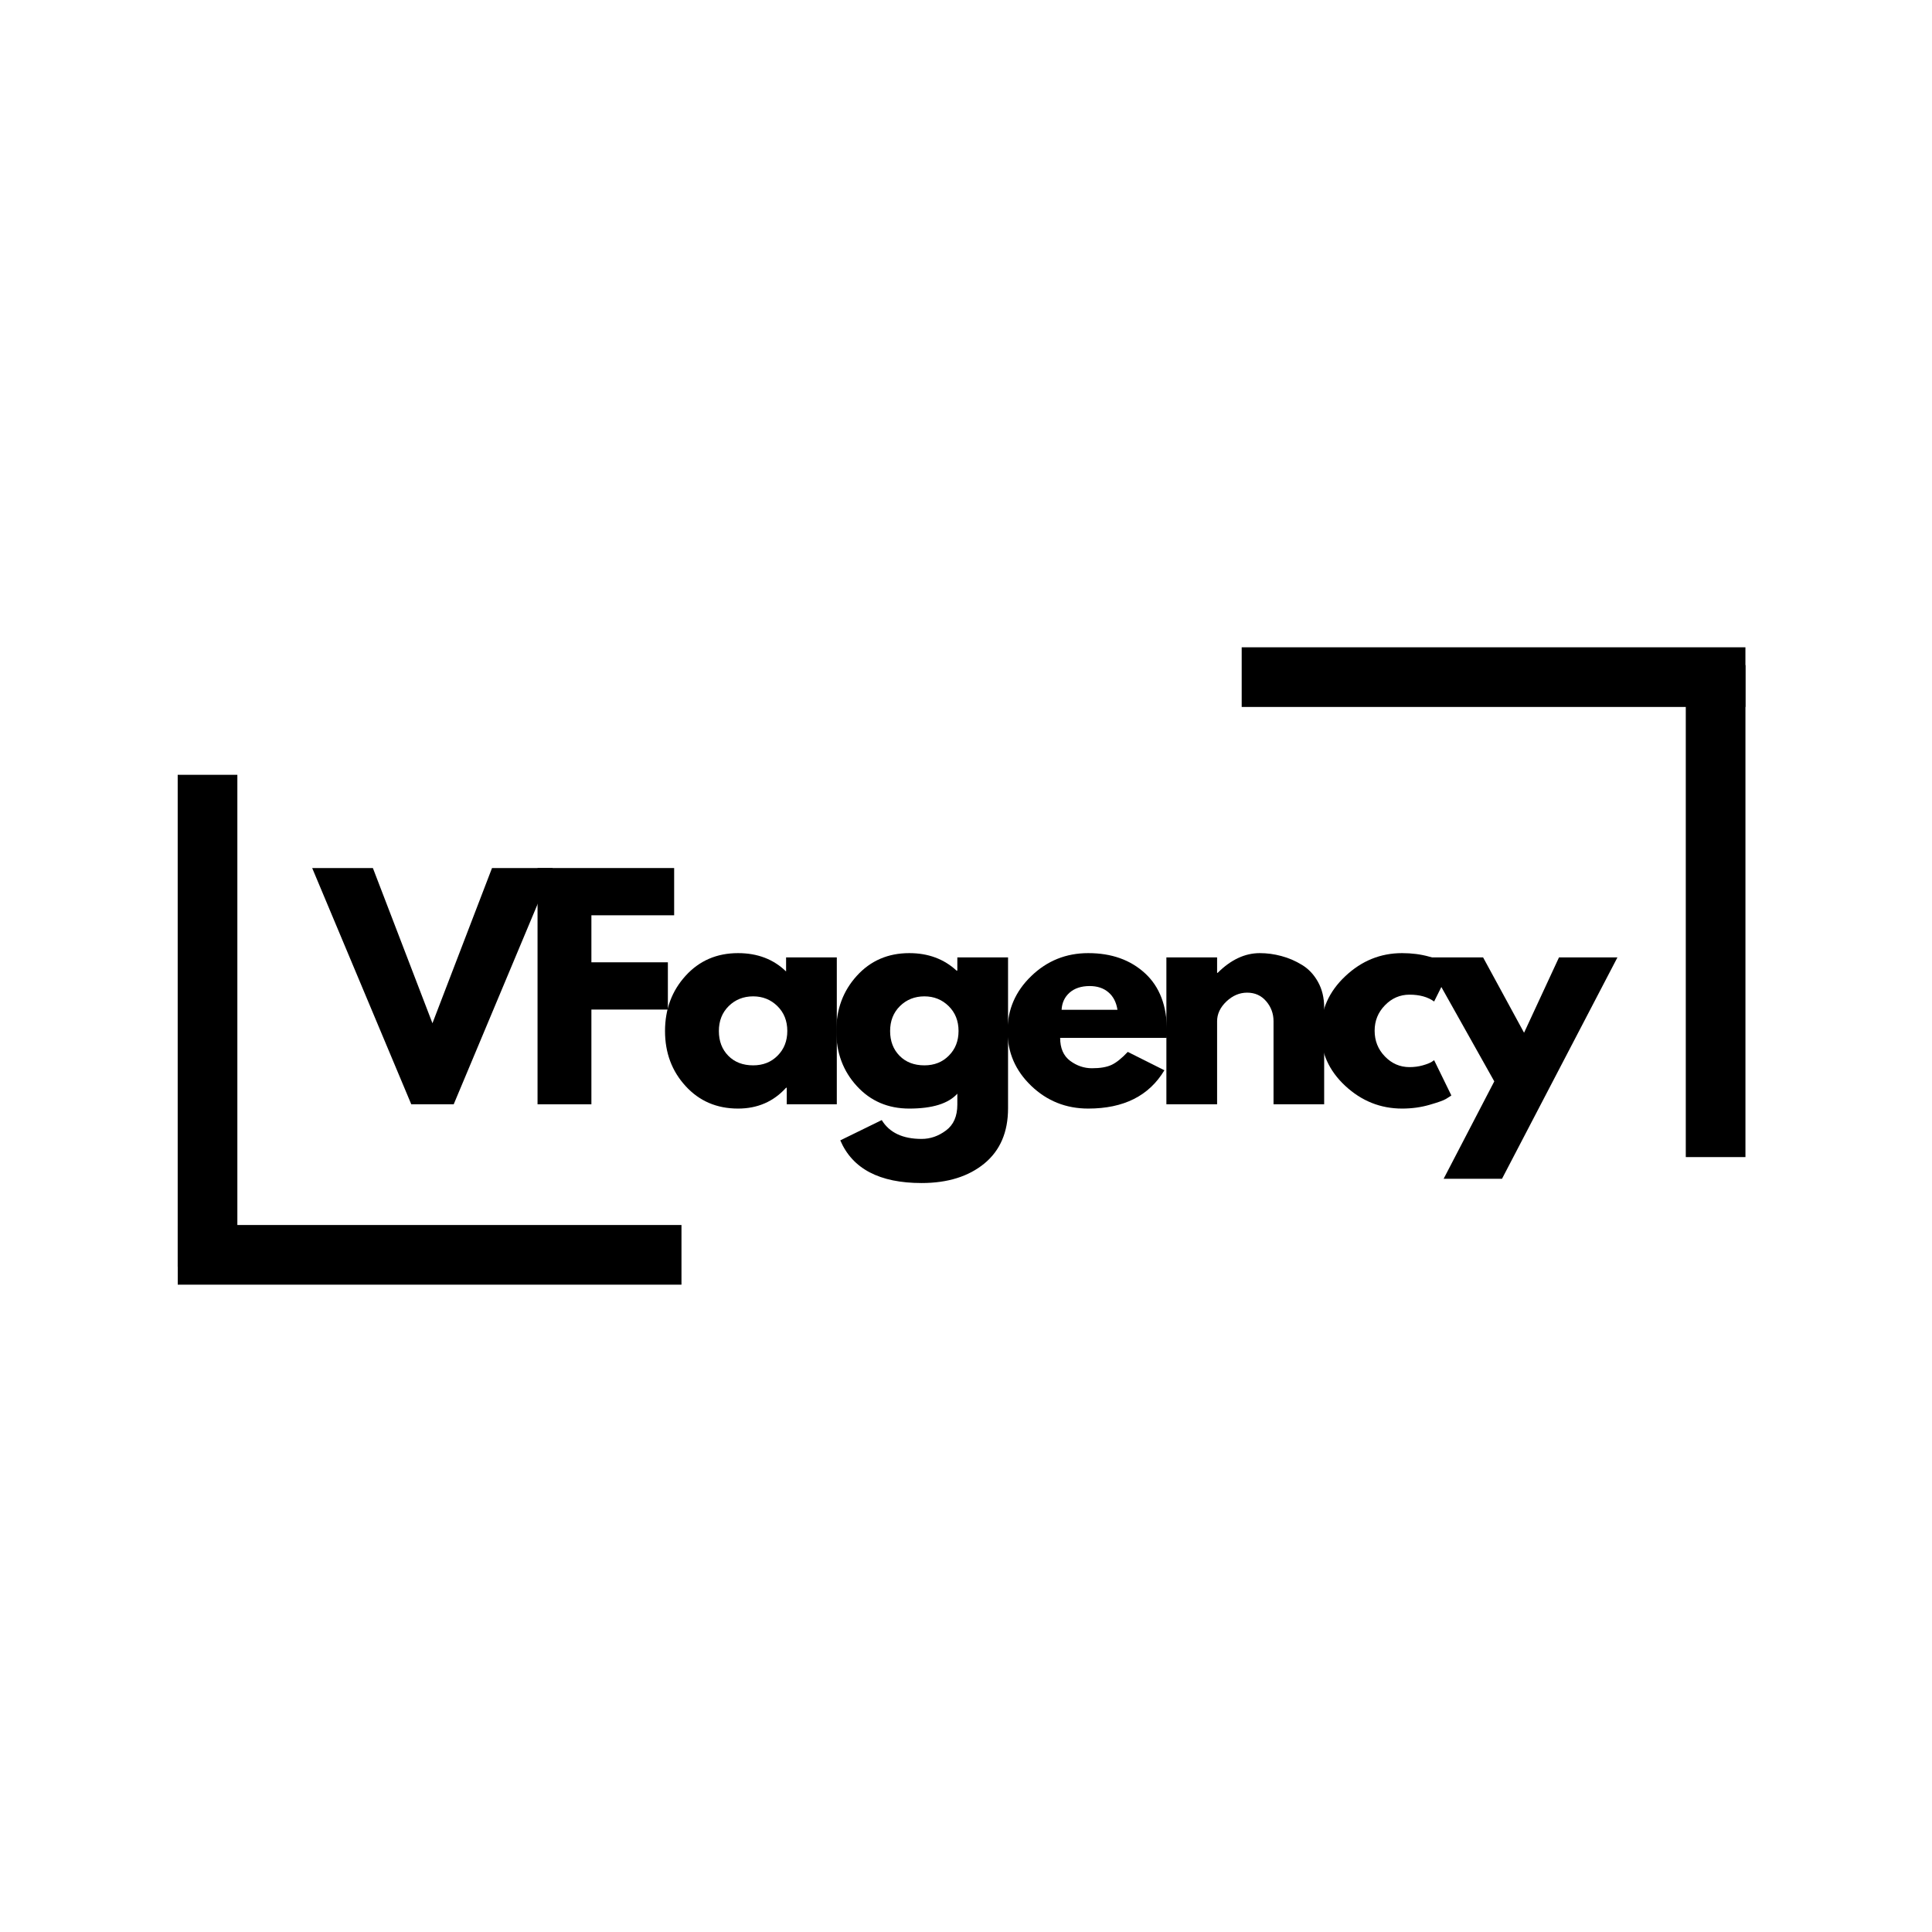
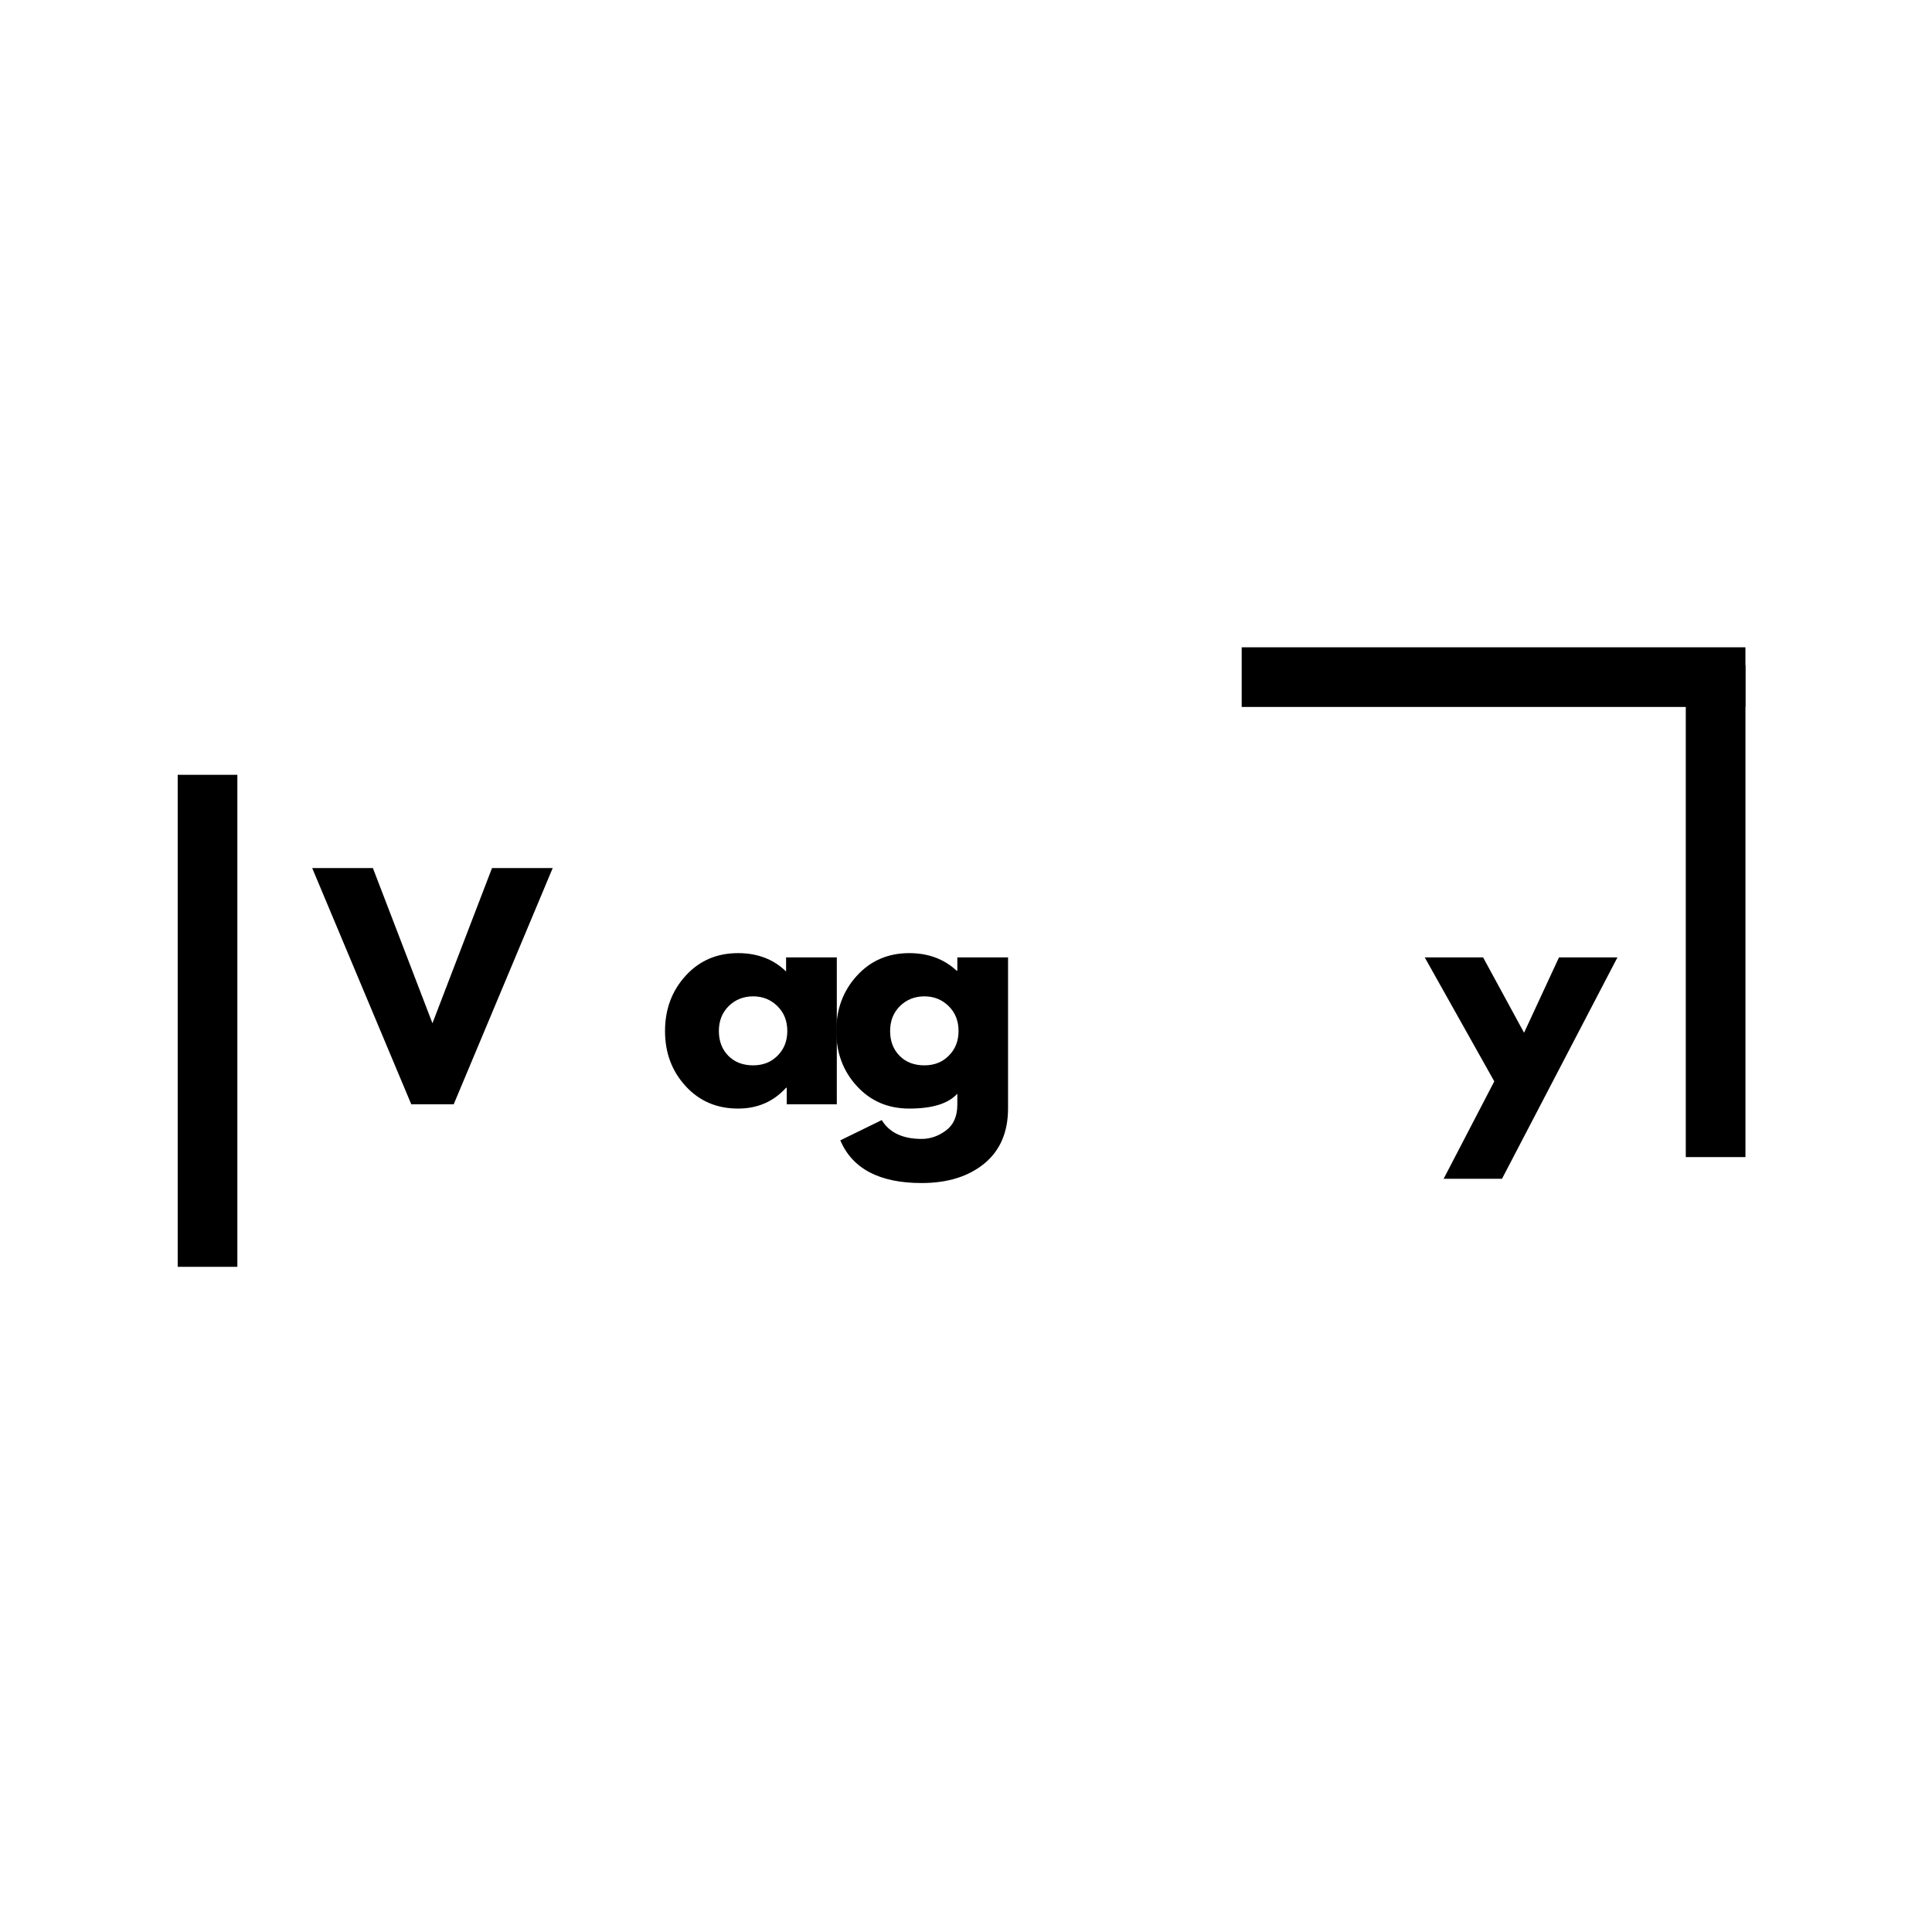
<svg xmlns="http://www.w3.org/2000/svg" version="1.0" preserveAspectRatio="xMidYMid meet" height="500" viewBox="0 0 375 375" zoomAndPan="magnify" width="500">
  <defs>
    <g />
  </defs>
  <g fill-opacity="1" fill="#000000">
    <g transform="translate(62.157, 214.345)">
      <g>
        <path d="M 17.672 0 L -1.562 -45.859 L 10.219 -45.859 L 21.781 -15.734 L 33.344 -45.859 L 45.125 -45.859 L 25.906 0 Z M 17.672 0" />
      </g>
    </g>
  </g>
  <g fill-opacity="1" fill="#000000">
    <g transform="translate(101.009, 214.345)">
      <g>
-         <path d="M 29.844 -45.859 L 29.844 -36.688 L 13.781 -36.688 L 13.781 -27.562 L 28.625 -27.562 L 28.625 -18.391 L 13.781 -18.391 L 13.781 0 L 3.328 0 L 3.328 -45.859 Z M 29.844 -45.859" />
-       </g>
+         </g>
    </g>
  </g>
  <g fill-opacity="1" fill="#000000">
    <g transform="translate(127.799, 214.345)">
      <g>
        <path d="M 5.281 -3.531 C 2.613 -6.438 1.281 -10 1.281 -14.219 C 1.281 -18.445 2.613 -22.023 5.281 -24.953 C 7.945 -27.879 11.336 -29.344 15.453 -29.344 C 19.234 -29.344 22.344 -28.156 24.781 -25.781 L 24.781 -28.516 L 34.625 -28.516 L 34.625 0 L 24.906 0 L 24.906 -3.219 L 24.781 -3.219 C 22.344 -0.52 19.234 0.828 15.453 0.828 C 11.336 0.828 7.945 -0.625 5.281 -3.531 Z M 13.641 -19.062 C 12.367 -17.801 11.734 -16.188 11.734 -14.219 C 11.734 -12.258 12.344 -10.66 13.562 -9.422 C 14.781 -8.18 16.391 -7.562 18.391 -7.562 C 20.316 -7.562 21.898 -8.191 23.141 -9.453 C 24.391 -10.711 25.016 -12.305 25.016 -14.234 C 25.016 -16.191 24.375 -17.801 23.094 -19.062 C 21.812 -20.32 20.242 -20.953 18.391 -20.953 C 16.504 -20.953 14.922 -20.32 13.641 -19.062 Z M 13.641 -19.062" />
      </g>
    </g>
  </g>
  <g fill-opacity="1" fill="#000000">
    <g transform="translate(161.037, 214.345)">
      <g>
        <path d="M 2.062 7 L 10.109 3.062 C 11.598 5.5 14.176 6.719 17.844 6.719 C 19.539 6.719 21.117 6.172 22.578 5.078 C 24.047 3.992 24.781 2.32 24.781 0.062 L 24.781 -2.062 C 23.039 -0.133 19.93 0.828 15.453 0.828 C 11.336 0.828 7.945 -0.625 5.281 -3.531 C 2.613 -6.438 1.281 -10 1.281 -14.219 C 1.281 -18.445 2.613 -22.023 5.281 -24.953 C 7.945 -27.879 11.336 -29.344 15.453 -29.344 C 19.117 -29.344 22.176 -28.211 24.625 -25.953 L 24.781 -25.953 L 24.781 -28.516 L 34.625 -28.516 L 34.625 0.781 C 34.625 5.406 33.086 8.977 30.016 11.5 C 26.941 14.02 22.883 15.281 17.844 15.281 C 9.688 15.281 4.426 12.52 2.062 7 Z M 13.641 -19.062 C 12.367 -17.801 11.734 -16.188 11.734 -14.219 C 11.734 -12.258 12.344 -10.66 13.562 -9.422 C 14.781 -8.18 16.391 -7.562 18.391 -7.562 C 20.316 -7.562 21.898 -8.191 23.141 -9.453 C 24.391 -10.711 25.016 -12.305 25.016 -14.234 C 25.016 -16.191 24.375 -17.801 23.094 -19.062 C 21.812 -20.32 20.242 -20.953 18.391 -20.953 C 16.504 -20.953 14.922 -20.32 13.641 -19.062 Z M 13.641 -19.062" />
      </g>
    </g>
  </g>
  <g fill-opacity="1" fill="#000000">
    <g transform="translate(194.275, 214.345)">
      <g>
-         <path d="M 32.188 -12.891 L 11.5 -12.891 C 11.5 -10.891 12.145 -9.406 13.438 -8.438 C 14.738 -7.477 16.148 -7 17.672 -7 C 19.266 -7 20.523 -7.211 21.453 -7.641 C 22.379 -8.066 23.438 -8.91 24.625 -10.172 L 31.734 -6.609 C 28.766 -1.648 23.836 0.828 16.953 0.828 C 12.648 0.828 8.961 -0.641 5.891 -3.578 C 2.816 -6.523 1.281 -10.07 1.281 -14.219 C 1.281 -18.375 2.816 -21.93 5.891 -24.891 C 8.961 -27.859 12.648 -29.344 16.953 -29.344 C 21.473 -29.344 25.148 -28.035 27.984 -25.422 C 30.816 -22.816 32.234 -19.086 32.234 -14.234 C 32.234 -13.566 32.219 -13.117 32.188 -12.891 Z M 11.781 -18.344 L 22.625 -18.344 C 22.395 -19.82 21.805 -20.957 20.859 -21.75 C 19.922 -22.551 18.711 -22.953 17.234 -22.953 C 15.598 -22.953 14.297 -22.523 13.328 -21.672 C 12.367 -20.816 11.852 -19.707 11.781 -18.344 Z M 11.781 -18.344" />
-       </g>
+         </g>
    </g>
  </g>
  <g fill-opacity="1" fill="#000000">
    <g transform="translate(223.067, 214.345)">
      <g>
-         <path d="M 3.328 0 L 3.328 -28.516 L 13.172 -28.516 L 13.172 -25.516 L 13.281 -25.516 C 15.844 -28.066 18.566 -29.344 21.453 -29.344 C 22.859 -29.344 24.254 -29.156 25.641 -28.781 C 27.035 -28.414 28.367 -27.844 29.641 -27.062 C 30.922 -26.289 31.957 -25.191 32.75 -23.766 C 33.551 -22.336 33.953 -20.676 33.953 -18.781 L 33.953 0 L 24.125 0 L 24.125 -16.125 C 24.125 -17.602 23.648 -18.895 22.703 -20 C 21.754 -21.113 20.52 -21.672 19 -21.672 C 17.52 -21.672 16.176 -21.098 14.969 -19.953 C 13.77 -18.805 13.172 -17.531 13.172 -16.125 L 13.172 0 Z M 3.328 0" />
-       </g>
+         </g>
    </g>
  </g>
  <g fill-opacity="1" fill="#000000">
    <g transform="translate(255.082, 214.345)">
      <g>
-         <path d="M 18.5 -21.281 C 16.656 -21.281 15.066 -20.594 13.734 -19.219 C 12.398 -17.852 11.734 -16.207 11.734 -14.281 C 11.734 -12.32 12.398 -10.656 13.734 -9.281 C 15.066 -7.906 16.656 -7.219 18.5 -7.219 C 19.395 -7.219 20.238 -7.328 21.031 -7.547 C 21.832 -7.773 22.414 -8 22.781 -8.219 L 23.281 -8.562 L 26.625 -1.719 C 26.363 -1.531 26 -1.297 25.531 -1.016 C 25.07 -0.742 24.016 -0.367 22.359 0.109 C 20.711 0.586 18.945 0.828 17.062 0.828 C 12.875 0.828 9.195 -0.641 6.031 -3.578 C 2.863 -6.523 1.281 -10.055 1.281 -14.172 C 1.281 -18.316 2.863 -21.879 6.031 -24.859 C 9.195 -27.848 12.875 -29.344 17.062 -29.344 C 18.945 -29.344 20.688 -29.117 22.281 -28.672 C 23.875 -28.234 25.004 -27.789 25.672 -27.344 L 26.625 -26.672 L 23.281 -19.953 C 22.062 -20.836 20.469 -21.281 18.5 -21.281 Z M 18.5 -21.281" />
-       </g>
+         </g>
    </g>
  </g>
  <g fill-opacity="1" fill="#000000">
    <g transform="translate(277.648, 214.345)">
      <g>
        <path d="M 24.953 -28.516 L 36.297 -28.516 L 13.891 14.453 L 2.562 14.453 L 12.391 -4.453 L -1.109 -28.516 L 10.219 -28.516 L 18.172 -13.891 Z M 24.953 -28.516" />
      </g>
    </g>
  </g>
-   <path stroke-miterlimit="4" stroke-opacity="1" stroke-width="10" stroke="#000000" d="M 0.001 5.001 L 84.435 5.001" stroke-linejoin="miter" fill="none" transform="matrix(1.158, 0, 0, 1.158, 34.498, 237.772)" stroke-linecap="butt" />
  <path stroke-miterlimit="4" stroke-opacity="1" stroke-width="10" stroke="#000000" d="M -0 5.001 L 82.463 5.001" stroke-linejoin="miter" fill="none" transform="matrix(0, 1.158, -1.158, 0, 46.072, 150.395)" stroke-linecap="butt" />
  <path stroke-miterlimit="4" stroke-opacity="1" stroke-width="10" stroke="#000000" d="M -0.001 4.999 L 84.432 4.999" stroke-linejoin="miter" fill="none" transform="matrix(-1.158, 0, 0, -1.158, 338.784, 137.219)" stroke-linecap="butt" />
  <path stroke-miterlimit="4" stroke-opacity="1" stroke-width="10" stroke="#000000" d="M 0.002 5 L 82.465 5" stroke-linejoin="miter" fill="none" transform="matrix(0, -1.158, 1.158, 0, 327.21, 224.596)" stroke-linecap="butt" />
</svg>